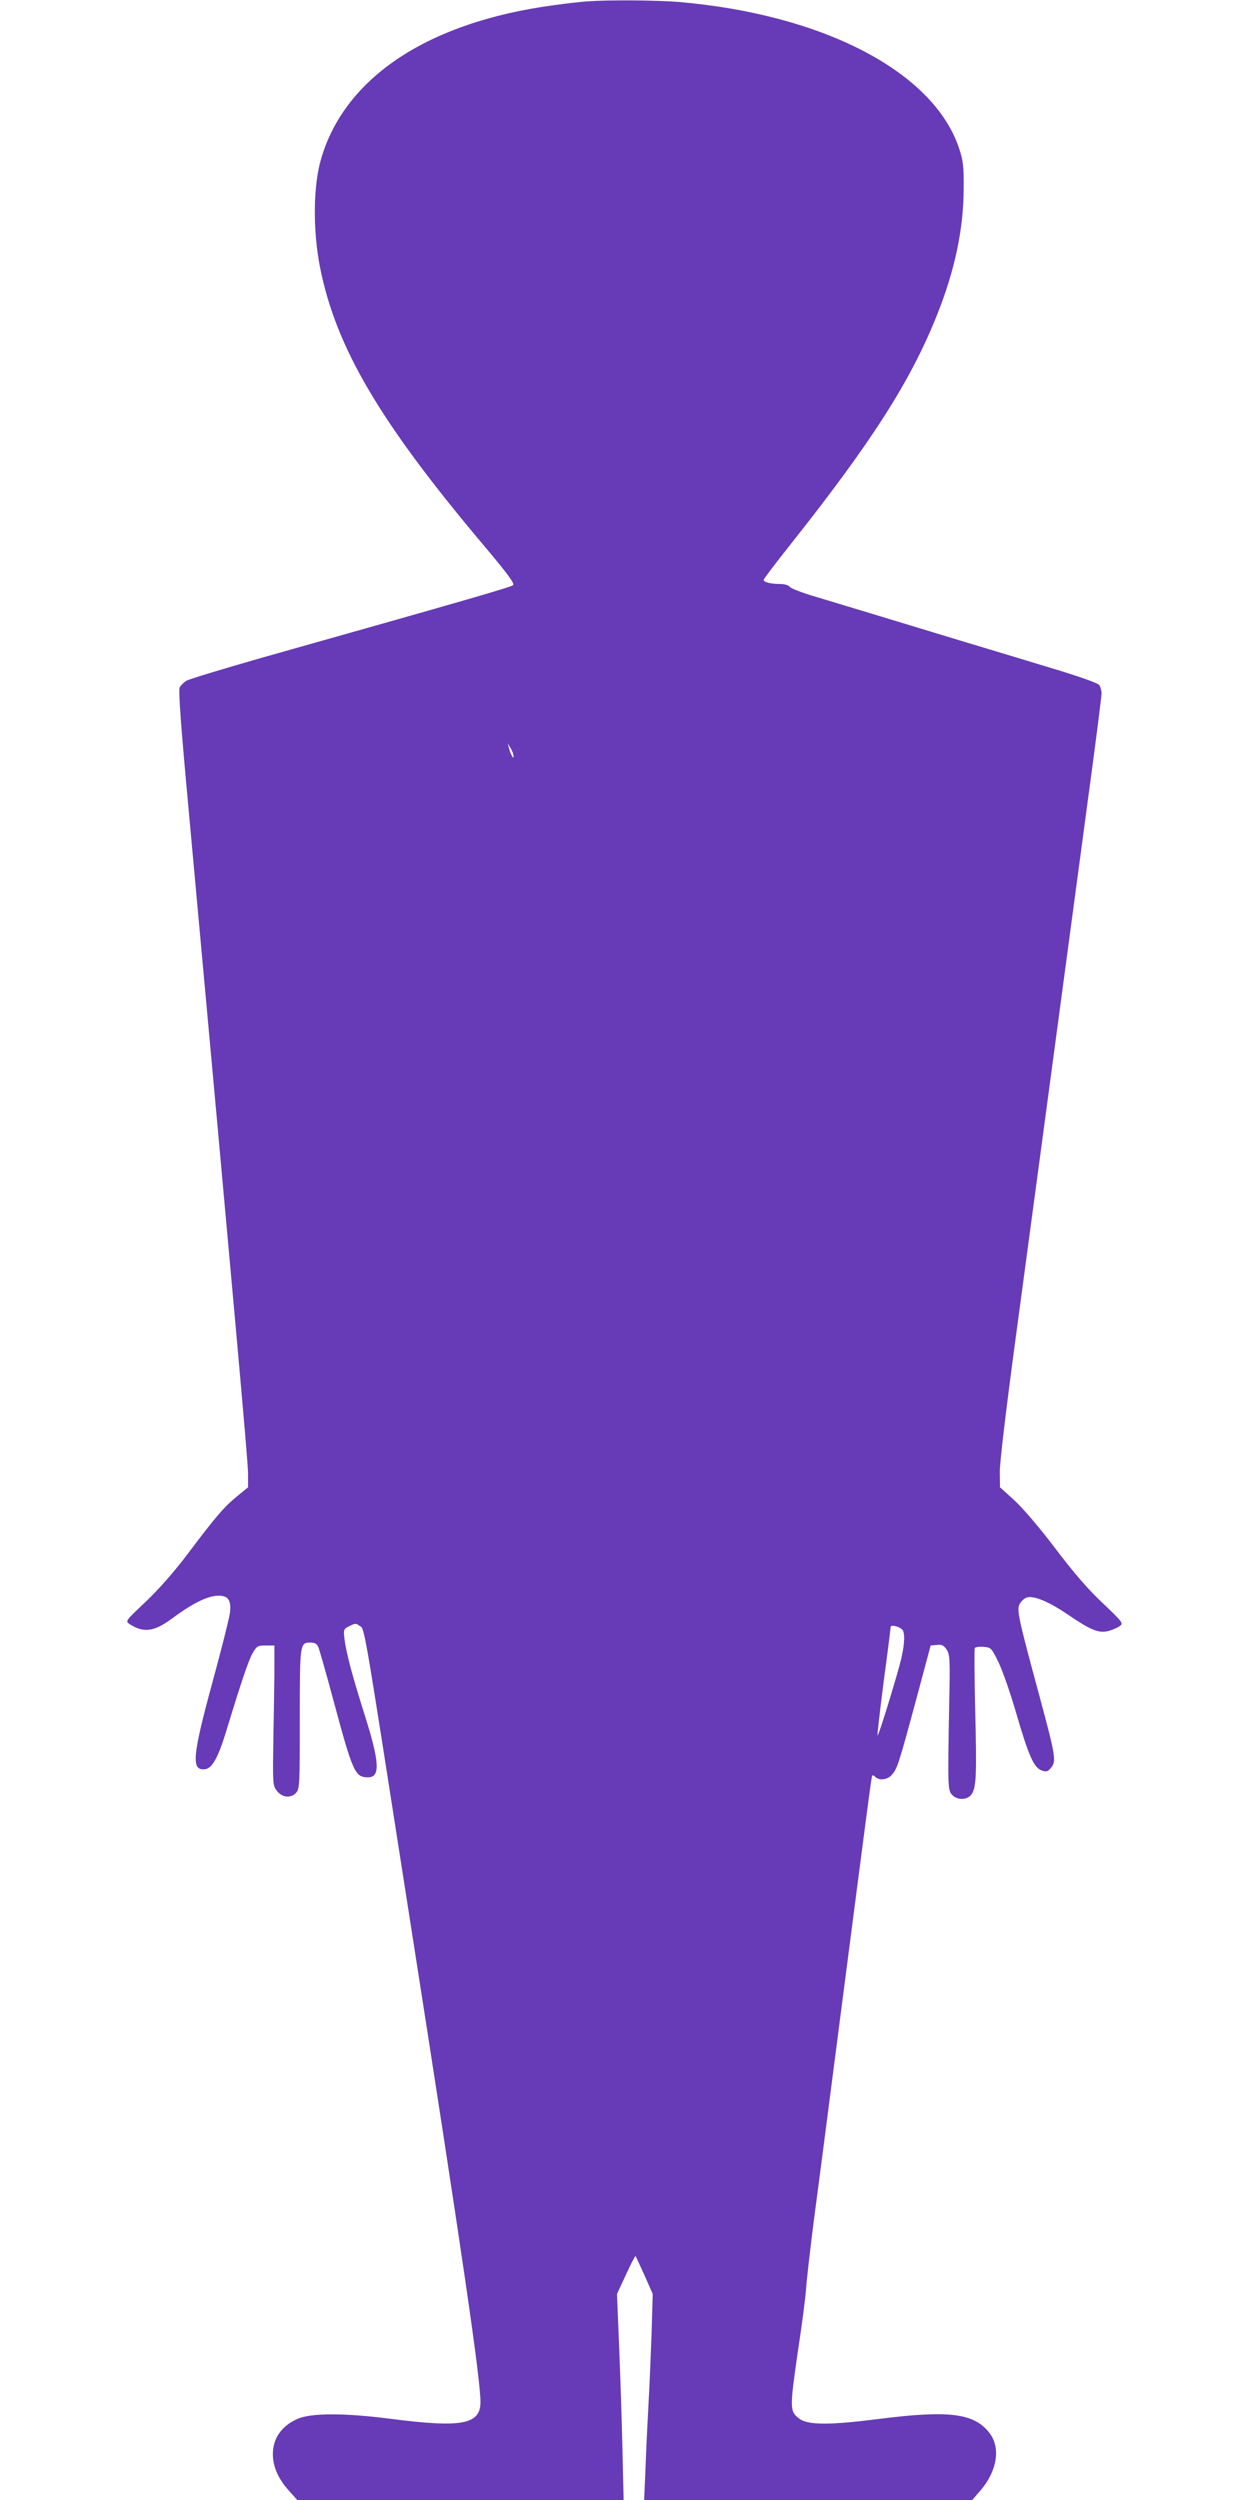
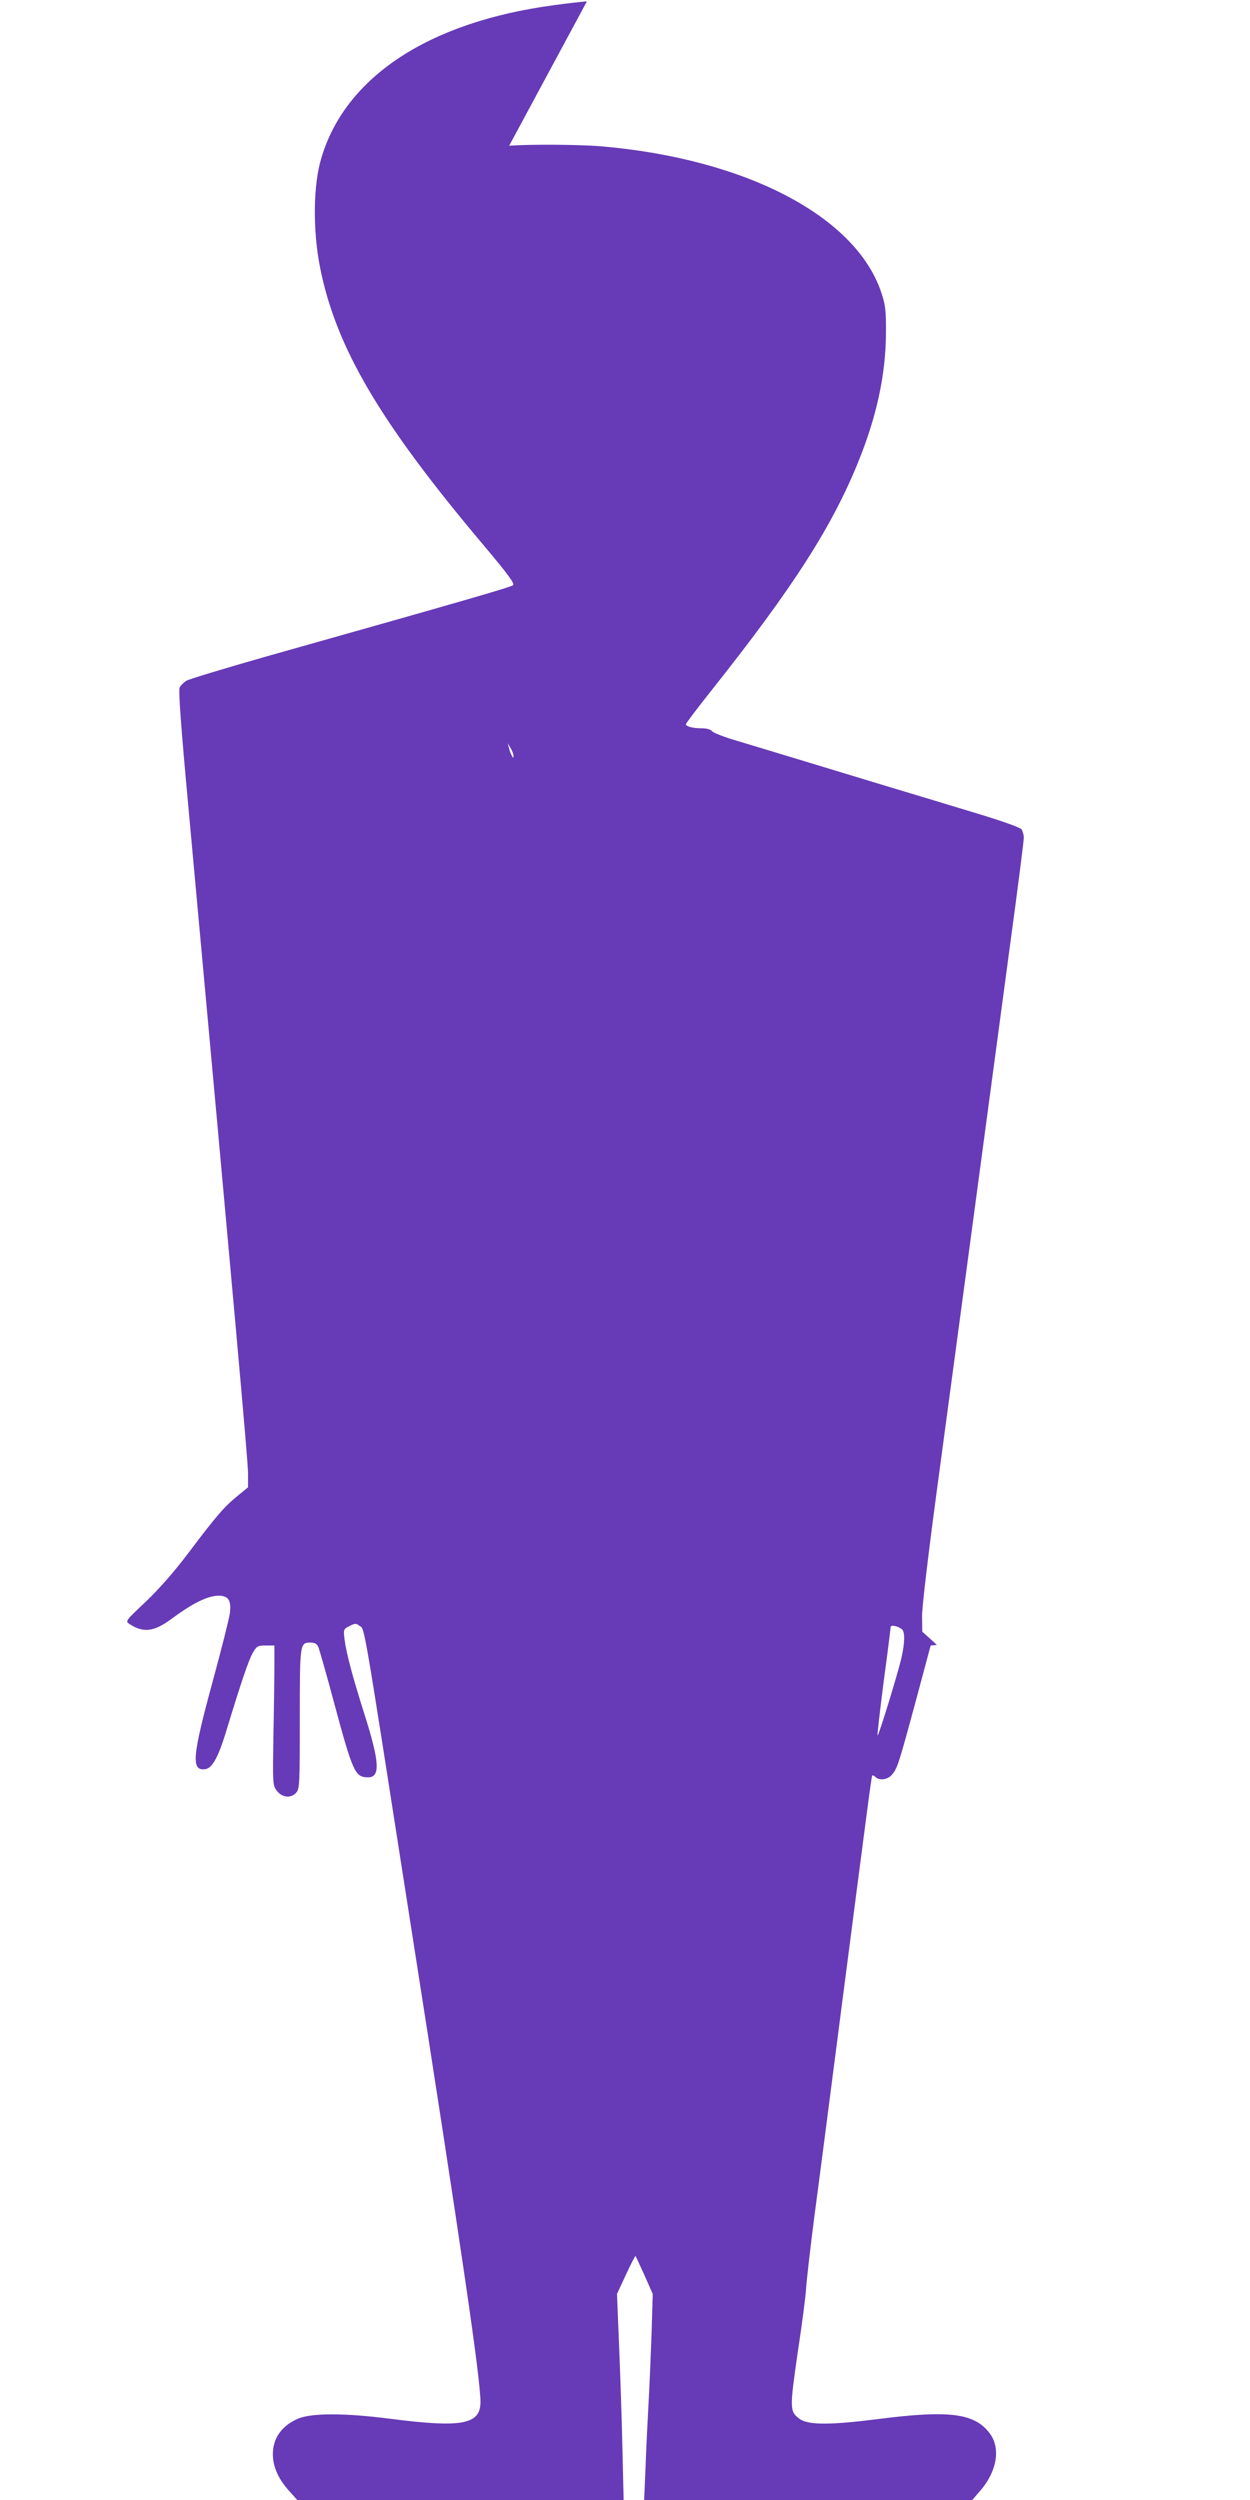
<svg xmlns="http://www.w3.org/2000/svg" version="1.0" width="640pt" height="1280pt" viewBox="0 0 640 1280" preserveAspectRatio="xMidYMid meet">
  <g transform="translate(0,1280) scale(0.1,-0.1)" fill="#673ab7" stroke="none">
-     <path d="M3005 12793 c-27 -2 -102 -10 -165 -19 -643 -85 -1072 -367 -1195 -784 -42 -139 -44 -370 -6 -561 82 -410 306 -791 840 -1424 121 -144 157 -193 148 -201 -11 -10 -224 -72 -1277 -369 -206 -59 -385 -113 -397 -121 -12 -8 -27 -23 -33 -33 -7 -14 5 -185 45 -618 238 -2601 305 -3346 305 -3407 l0 -71 -55 -45 c-67 -55 -105 -98 -251 -292 -73 -97 -151 -185 -218 -249 -104 -98 -105 -99 -83 -114 71 -46 124 -40 212 24 113 84 189 121 245 121 49 0 65 -24 57 -89 -3 -25 -42 -181 -87 -346 -106 -389 -113 -464 -38 -453 34 5 65 60 104 187 80 263 116 368 137 406 21 37 26 40 67 40 l45 0 0 -95 c0 -52 -2 -213 -5 -357 -4 -253 -4 -263 16 -290 27 -37 73 -42 100 -12 18 20 19 38 19 378 0 390 0 391 56 391 21 0 32 -7 39 -23 5 -12 42 -141 81 -287 95 -353 107 -380 173 -380 64 0 60 76 -17 320 -63 199 -93 312 -103 387 -6 50 -6 52 26 68 25 13 34 14 46 4 34 -28 10 110 263 -1509 270 -1724 362 -2356 361 -2470 -1 -114 -97 -131 -463 -84 -233 30 -402 30 -472 0 -82 -35 -128 -100 -128 -181 0 -63 27 -126 82 -187 l43 -48 835 0 836 0 -6 257 c-3 142 -11 380 -17 528 l-11 270 46 99 c25 54 47 97 49 95 2 -2 22 -47 46 -99 l42 -95 -6 -205 c-4 -113 -11 -277 -16 -365 -5 -88 -12 -233 -15 -323 l-7 -162 840 0 840 0 37 43 c92 104 111 227 48 304 -78 98 -209 113 -563 68 -251 -32 -363 -32 -407 1 -50 37 -50 52 -9 337 22 144 41 291 43 327 2 36 21 205 43 375 23 171 81 621 130 1000 150 1157 162 1250 166 1254 2 3 10 -1 16 -7 21 -21 65 -14 87 14 26 33 32 50 121 379 l75 280 32 3 c25 3 35 -2 50 -24 16 -26 18 -49 13 -269 -8 -436 -7 -450 14 -474 27 -30 81 -28 101 3 24 36 26 100 18 434 -4 167 -5 308 -2 314 3 5 24 8 45 6 38 -3 40 -5 76 -78 20 -41 62 -160 92 -265 64 -219 90 -276 130 -290 24 -8 31 -6 48 15 27 33 22 61 -57 355 -111 410 -121 454 -104 483 8 14 23 28 34 32 35 13 113 -19 213 -87 119 -81 159 -97 210 -83 20 6 46 17 56 25 18 14 14 20 -88 117 -75 70 -149 156 -242 279 -81 107 -164 204 -209 246 l-75 68 -1 80 c0 48 32 319 80 675 76 566 219 1628 371 2764 39 286 70 531 70 546 0 14 -6 34 -12 43 -8 10 -107 45 -244 86 -128 39 -330 100 -450 136 -365 111 -633 192 -759 230 -66 19 -125 42 -131 50 -6 9 -28 15 -50 15 -48 0 -84 9 -84 21 0 5 60 84 133 176 415 523 617 837 752 1174 92 228 138 442 139 649 1 117 -2 145 -23 209 -129 392 -693 687 -1436 751 -112 9 -355 11 -470 3z m-376 -3863 c0 -13 -1 -13 -8 0 -5 8 -12 26 -15 40 l-7 25 15 -25 c9 -14 15 -32 15 -40z m1989 -4472 c16 -14 15 -69 -3 -148 -20 -85 -117 -401 -122 -396 -2 2 12 125 31 273 20 148 36 275 36 282 0 13 35 7 58 -11z" />
+     <path d="M3005 12793 c-27 -2 -102 -10 -165 -19 -643 -85 -1072 -367 -1195 -784 -42 -139 -44 -370 -6 -561 82 -410 306 -791 840 -1424 121 -144 157 -193 148 -201 -11 -10 -224 -72 -1277 -369 -206 -59 -385 -113 -397 -121 -12 -8 -27 -23 -33 -33 -7 -14 5 -185 45 -618 238 -2601 305 -3346 305 -3407 l0 -71 -55 -45 c-67 -55 -105 -98 -251 -292 -73 -97 -151 -185 -218 -249 -104 -98 -105 -99 -83 -114 71 -46 124 -40 212 24 113 84 189 121 245 121 49 0 65 -24 57 -89 -3 -25 -42 -181 -87 -346 -106 -389 -113 -464 -38 -453 34 5 65 60 104 187 80 263 116 368 137 406 21 37 26 40 67 40 l45 0 0 -95 c0 -52 -2 -213 -5 -357 -4 -253 -4 -263 16 -290 27 -37 73 -42 100 -12 18 20 19 38 19 378 0 390 0 391 56 391 21 0 32 -7 39 -23 5 -12 42 -141 81 -287 95 -353 107 -380 173 -380 64 0 60 76 -17 320 -63 199 -93 312 -103 387 -6 50 -6 52 26 68 25 13 34 14 46 4 34 -28 10 110 263 -1509 270 -1724 362 -2356 361 -2470 -1 -114 -97 -131 -463 -84 -233 30 -402 30 -472 0 -82 -35 -128 -100 -128 -181 0 -63 27 -126 82 -187 l43 -48 835 0 836 0 -6 257 c-3 142 -11 380 -17 528 l-11 270 46 99 c25 54 47 97 49 95 2 -2 22 -47 46 -99 l42 -95 -6 -205 c-4 -113 -11 -277 -16 -365 -5 -88 -12 -233 -15 -323 l-7 -162 840 0 840 0 37 43 c92 104 111 227 48 304 -78 98 -209 113 -563 68 -251 -32 -363 -32 -407 1 -50 37 -50 52 -9 337 22 144 41 291 43 327 2 36 21 205 43 375 23 171 81 621 130 1000 150 1157 162 1250 166 1254 2 3 10 -1 16 -7 21 -21 65 -14 87 14 26 33 32 50 121 379 l75 280 32 3 l-75 68 -1 80 c0 48 32 319 80 675 76 566 219 1628 371 2764 39 286 70 531 70 546 0 14 -6 34 -12 43 -8 10 -107 45 -244 86 -128 39 -330 100 -450 136 -365 111 -633 192 -759 230 -66 19 -125 42 -131 50 -6 9 -28 15 -50 15 -48 0 -84 9 -84 21 0 5 60 84 133 176 415 523 617 837 752 1174 92 228 138 442 139 649 1 117 -2 145 -23 209 -129 392 -693 687 -1436 751 -112 9 -355 11 -470 3z m-376 -3863 c0 -13 -1 -13 -8 0 -5 8 -12 26 -15 40 l-7 25 15 -25 c9 -14 15 -32 15 -40z m1989 -4472 c16 -14 15 -69 -3 -148 -20 -85 -117 -401 -122 -396 -2 2 12 125 31 273 20 148 36 275 36 282 0 13 35 7 58 -11z" />
  </g>
</svg>